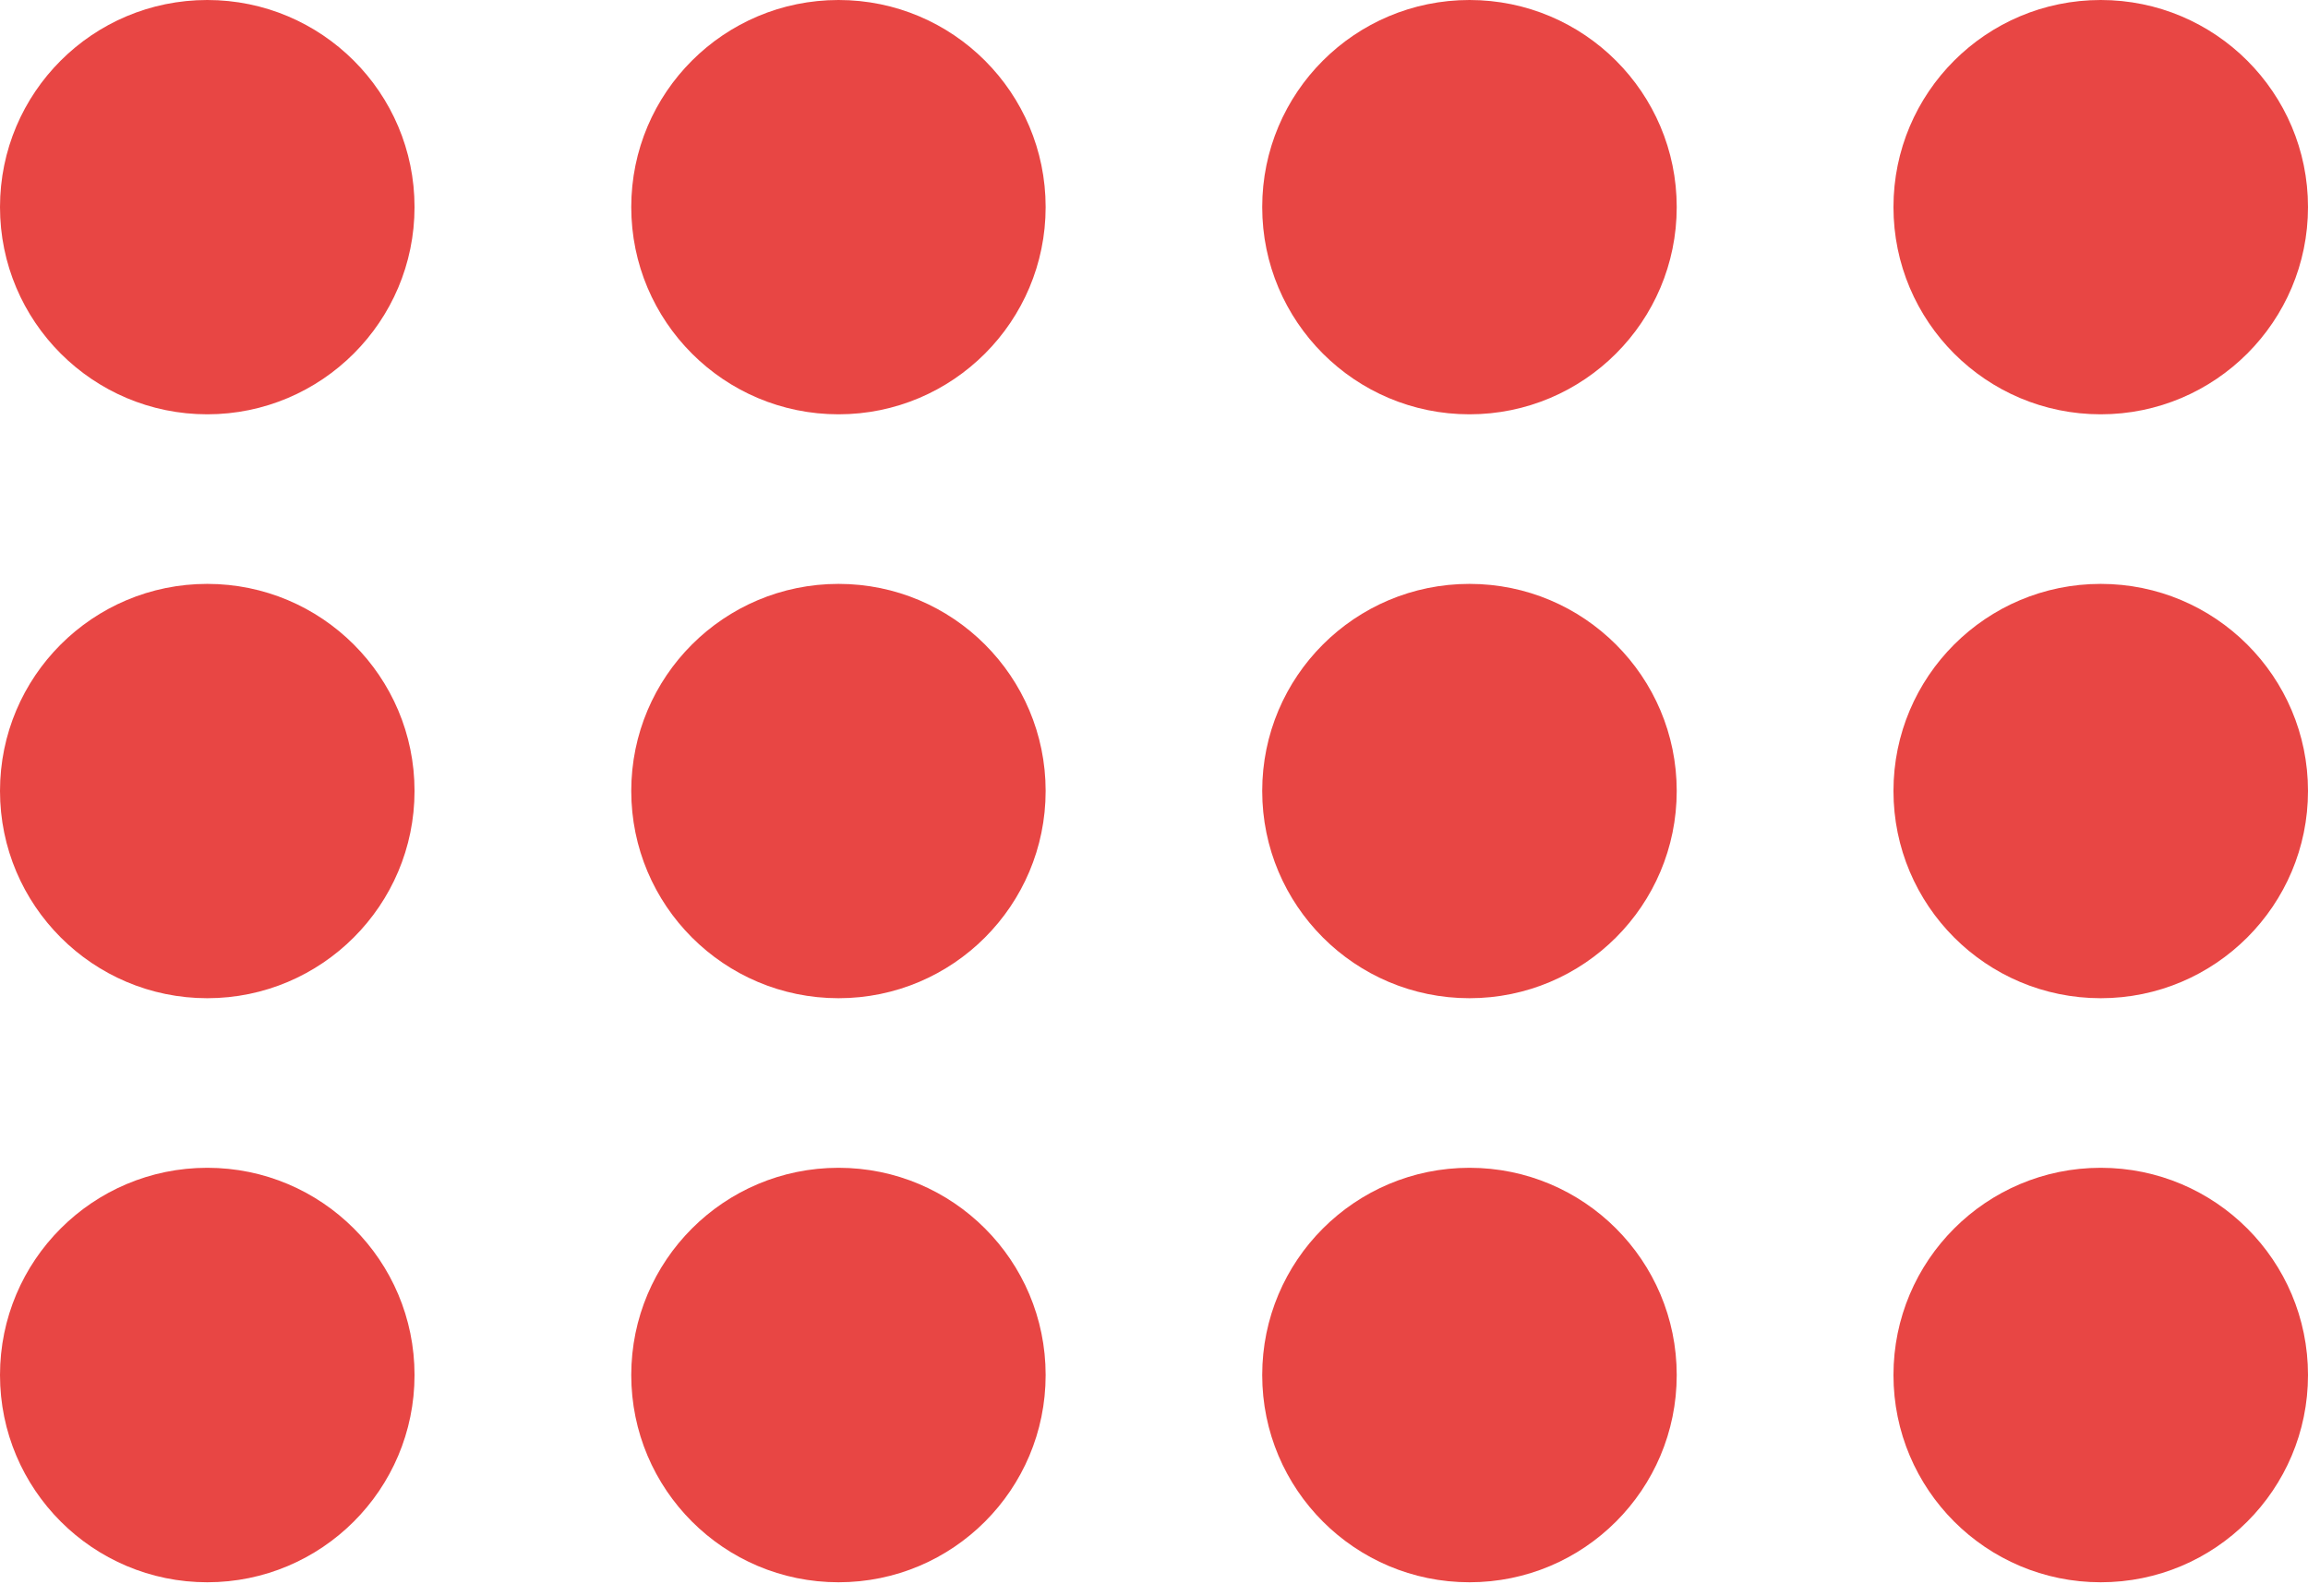
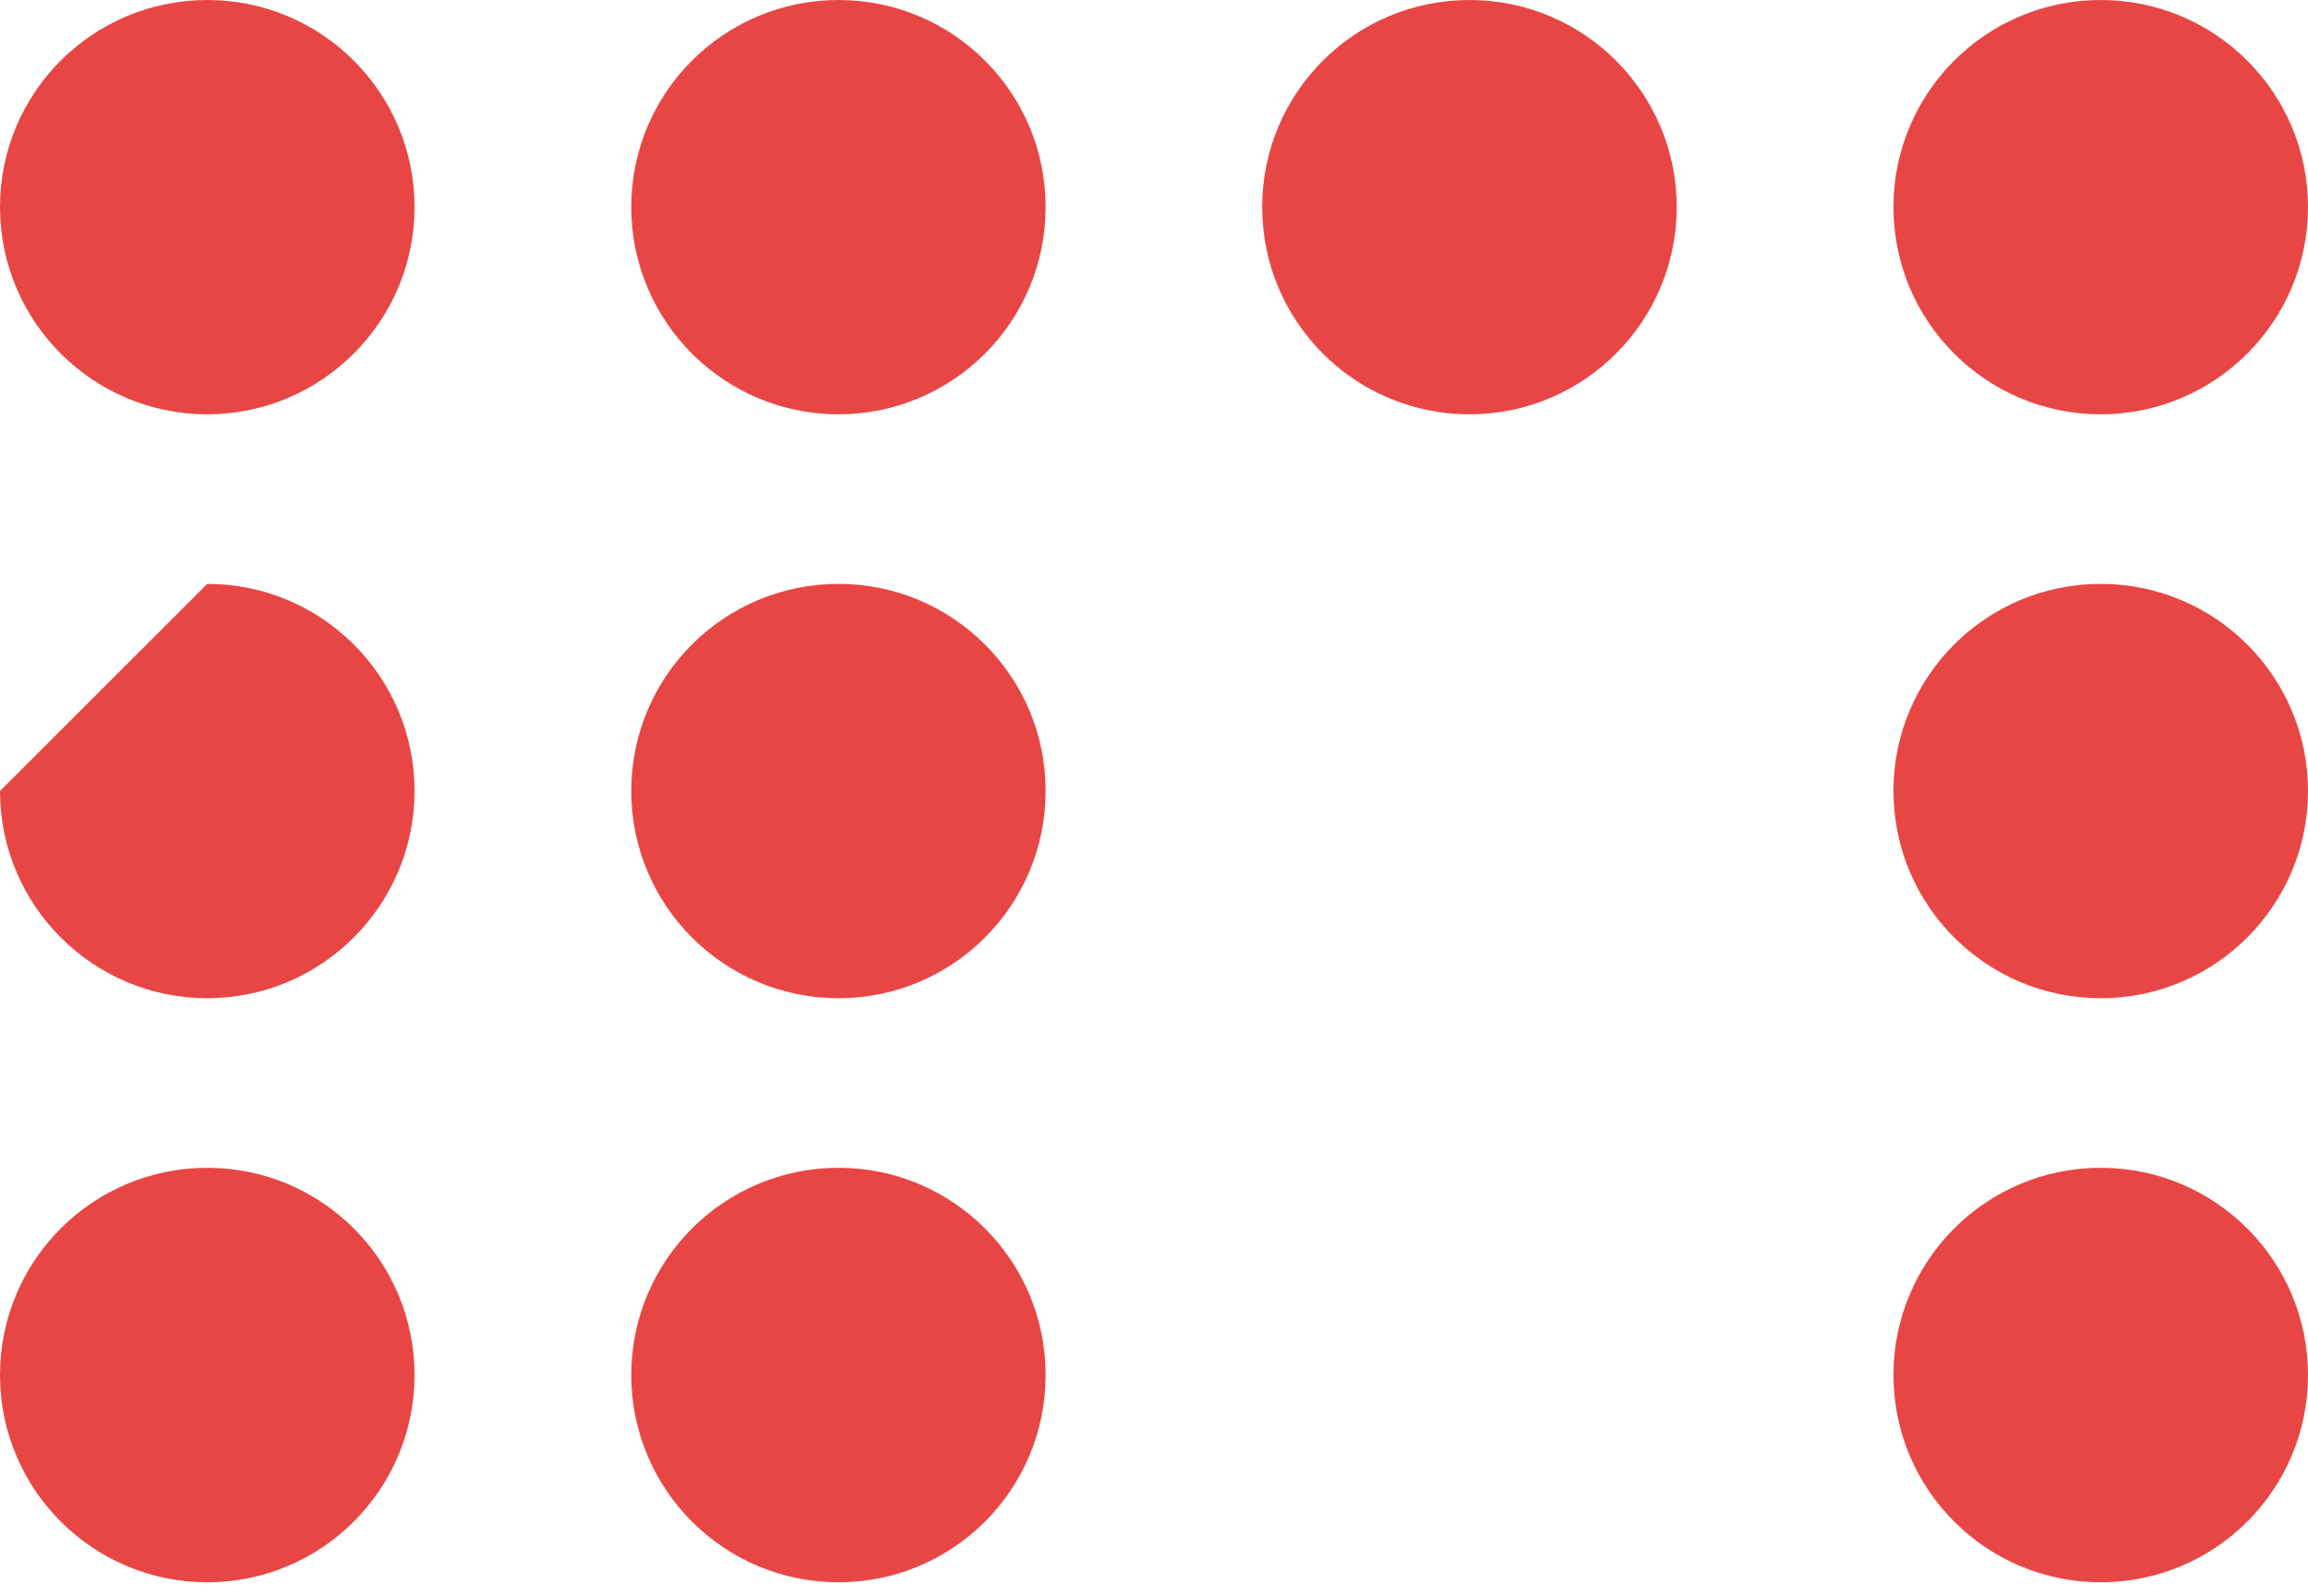
<svg xmlns="http://www.w3.org/2000/svg" width="120" height="83" viewBox="0 0 120 83" fill="none">
  <path d="M10.777 60.725C16.729 60.725 21.553 65.549 21.553 71.502C21.553 77.454 16.72 82.278 10.777 82.278C4.833 82.278 0 77.454 0 71.502C0 65.549 4.824 60.725 10.777 60.725Z" fill="#E84644" />
-   <path d="M10.777 30.362C16.729 30.362 21.553 35.187 21.553 41.13C21.553 47.074 16.72 51.907 10.777 51.907C4.833 51.907 0 47.082 0 41.13C0 35.178 4.824 30.362 10.777 30.362Z" fill="#E84644" />
+   <path d="M10.777 30.362C16.729 30.362 21.553 35.187 21.553 41.13C21.553 47.074 16.72 51.907 10.777 51.907C4.833 51.907 0 47.082 0 41.13Z" fill="#E84644" />
  <path d="M10.777 0C16.729 0 21.553 4.824 21.553 10.768C21.553 16.712 16.72 21.544 10.777 21.544C4.833 21.544 0 16.72 0 10.768C0 4.816 4.824 0 10.777 0Z" fill="#E84644" />
  <path d="M43.598 60.725C49.55 60.725 54.366 65.549 54.366 71.502C54.366 77.454 49.55 82.278 43.598 82.278C37.646 82.278 32.821 77.454 32.821 71.502C32.821 65.549 37.646 60.725 43.598 60.725Z" fill="#E84644" />
  <path d="M43.598 30.362C49.55 30.362 54.366 35.187 54.366 41.13C54.366 47.074 49.55 51.907 43.598 51.907C37.646 51.907 32.821 47.082 32.821 41.13C32.821 35.178 37.646 30.362 43.598 30.362Z" fill="#E84644" />
  <path d="M43.598 0C49.55 0 54.366 4.824 54.366 10.768C54.366 16.712 49.55 21.544 43.598 21.544C37.646 21.544 32.821 16.72 32.821 10.768C32.821 4.816 37.646 0 43.598 0Z" fill="#E84644" />
-   <path d="M76.402 60.725C82.354 60.725 87.178 65.549 87.178 71.502C87.178 77.454 82.354 82.278 76.402 82.278C70.45 82.278 65.626 77.454 65.626 71.502C65.626 65.549 70.45 60.725 76.402 60.725Z" fill="#E84644" />
-   <path d="M76.402 30.362C82.354 30.362 87.178 35.187 87.178 41.13C87.178 47.074 82.354 51.907 76.402 51.907C70.45 51.907 65.626 47.082 65.626 41.13C65.626 35.178 70.45 30.362 76.402 30.362Z" fill="#E84644" />
  <path d="M76.402 0C82.354 0 87.178 4.824 87.178 10.768C87.178 16.712 82.354 21.544 76.402 21.544C70.45 21.544 65.626 16.72 65.626 10.768C65.626 4.816 70.45 0 76.402 0Z" fill="#E84644" />
  <path d="M109.223 60.725C115.175 60.725 120 65.549 120 71.502C120 77.454 115.175 82.278 109.223 82.278C103.271 82.278 98.447 77.454 98.447 71.502C98.447 65.549 103.271 60.725 109.223 60.725Z" fill="#E84644" />
  <path d="M109.223 30.362C115.175 30.362 120 35.187 120 41.13C120 47.074 115.175 51.907 109.223 51.907C103.271 51.907 98.447 47.082 98.447 41.13C98.447 35.178 103.271 30.362 109.223 30.362Z" fill="#E84644" />
  <path d="M109.223 0C115.175 0 120 4.824 120 10.768C120 16.712 115.175 21.544 109.223 21.544C103.271 21.544 98.447 16.72 98.447 10.768C98.447 4.816 103.271 0 109.223 0Z" fill="#E84644" />
</svg>